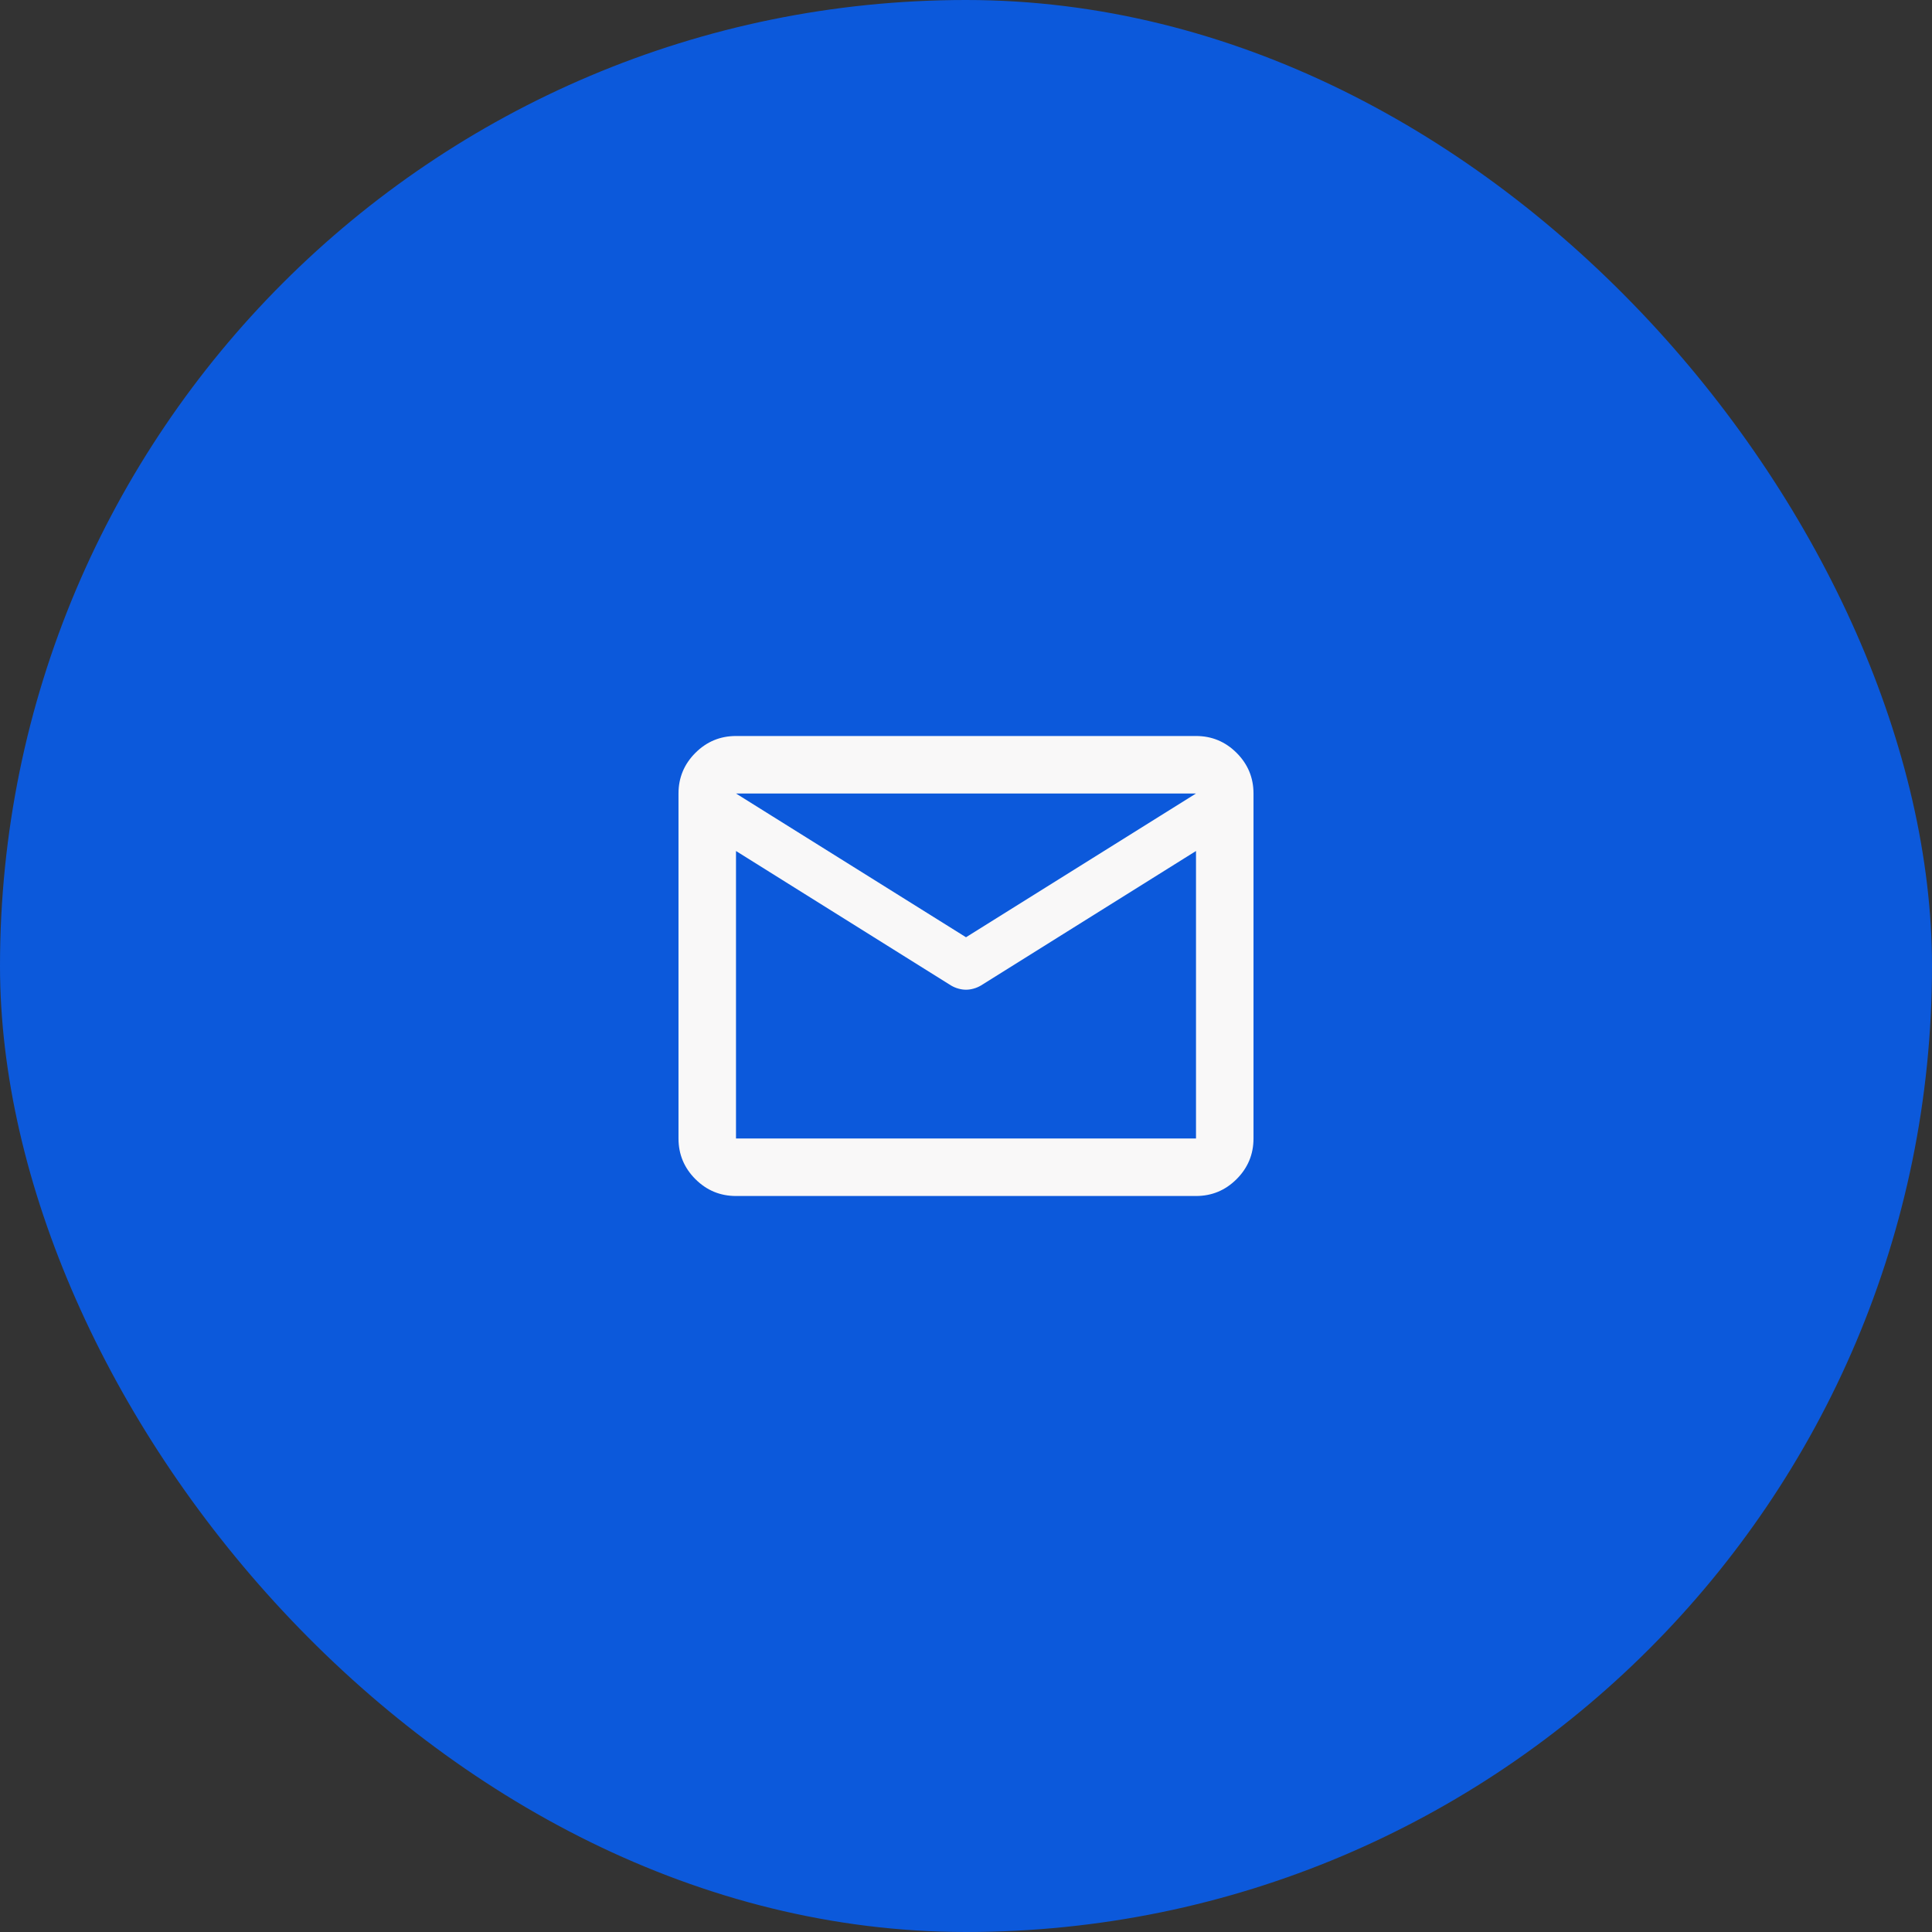
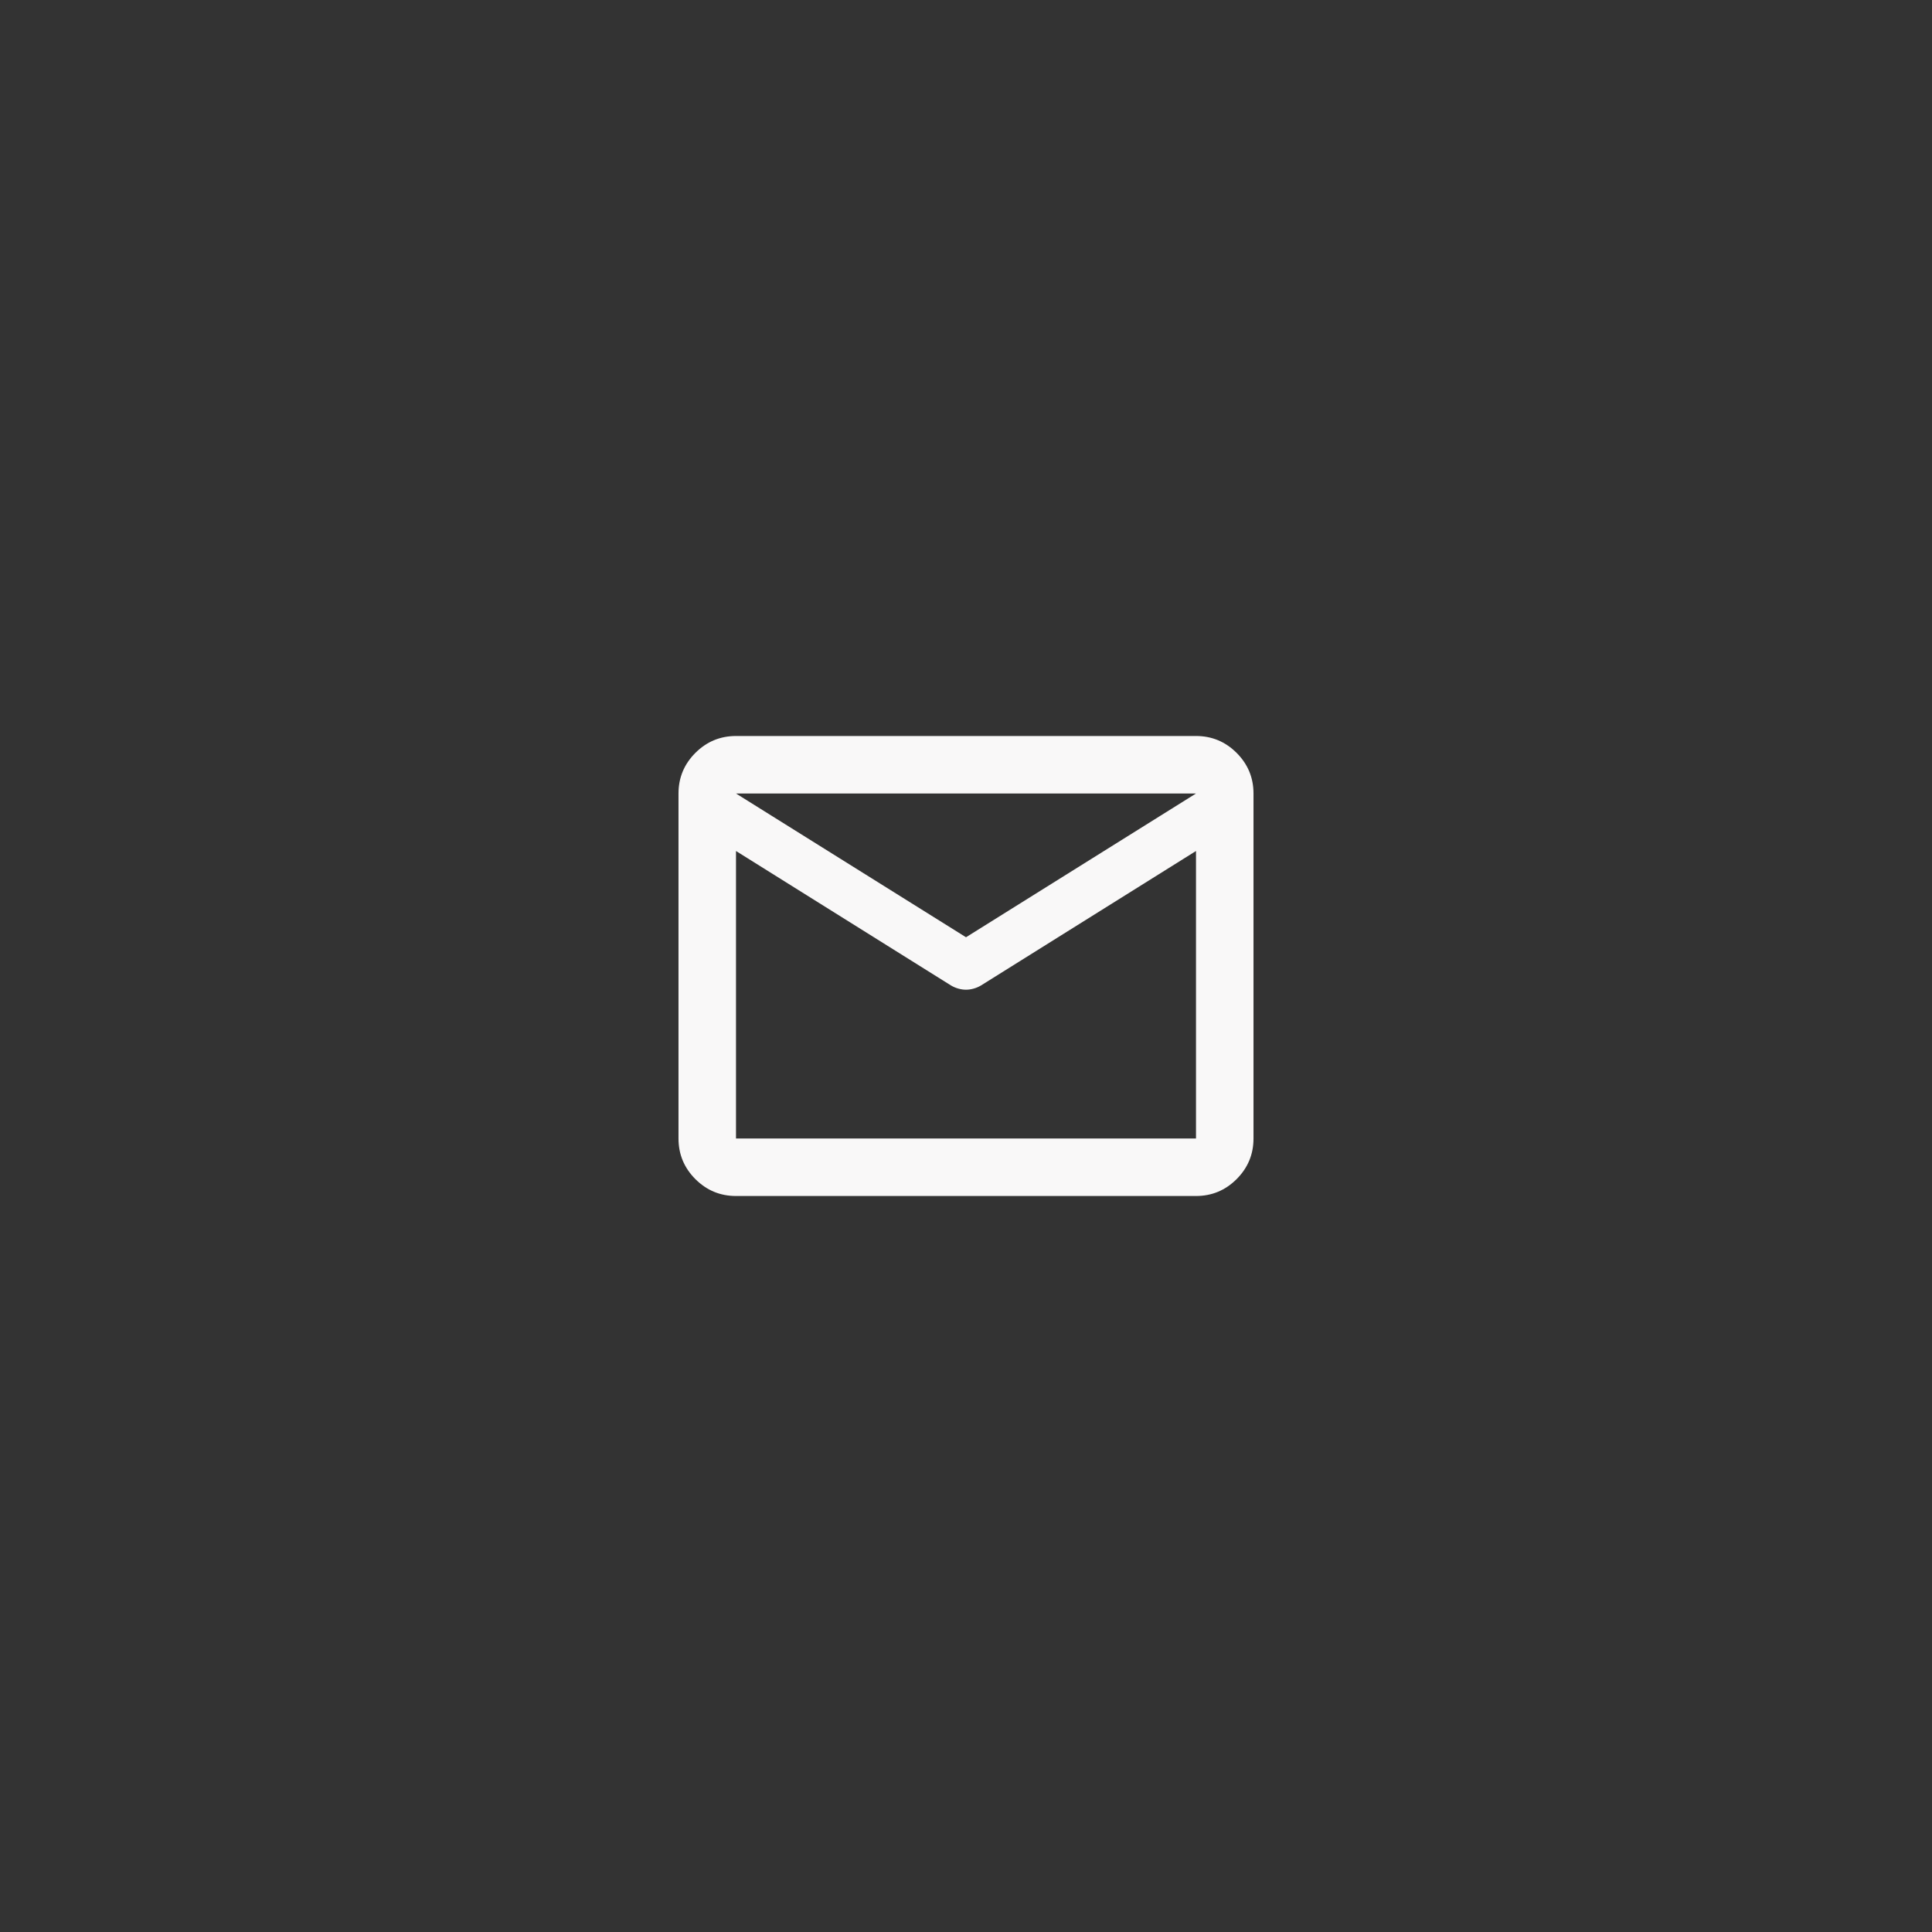
<svg xmlns="http://www.w3.org/2000/svg" width="84" height="84" viewBox="0 0 84 84" fill="none">
  <rect x="0" y="0" width="84" height="84" fill="#333333" stroke="none" />
-   <rect width="84" height="84" rx="42" fill="#0C59DB" />
  <mask id="mask0_272_616" style="mask-type:alpha" maskUnits="userSpaceOnUse" x="27" y="27" width="30" height="30">
    <rect x="27" y="27" width="30" height="30" fill="#D9D9D9" />
  </mask>
  <g mask="url(#mask0_272_616)">
    <path d="M32 52C31.312 52 30.724 51.755 30.234 51.266C29.745 50.776 29.5 50.188 29.5 49.5V34.5C29.5 33.812 29.745 33.224 30.234 32.734C30.724 32.245 31.312 32 32 32H52C52.688 32 53.276 32.245 53.766 32.734C54.255 33.224 54.5 33.812 54.5 34.5V49.5C54.5 50.188 54.255 50.776 53.766 51.266C53.276 51.755 52.688 52 52 52H32ZM52 37L42.656 42.844C42.552 42.906 42.443 42.953 42.328 42.984C42.214 43.016 42.104 43.031 42 43.031C41.896 43.031 41.786 43.016 41.672 42.984C41.557 42.953 41.448 42.906 41.344 42.844L32 37V49.5H52V37ZM42 40.75L52 34.5H32L42 40.75ZM32 37.312V35.469V35.5V35.484V37.312Z" fill="#F9F8F8" />
  </g>
</svg>